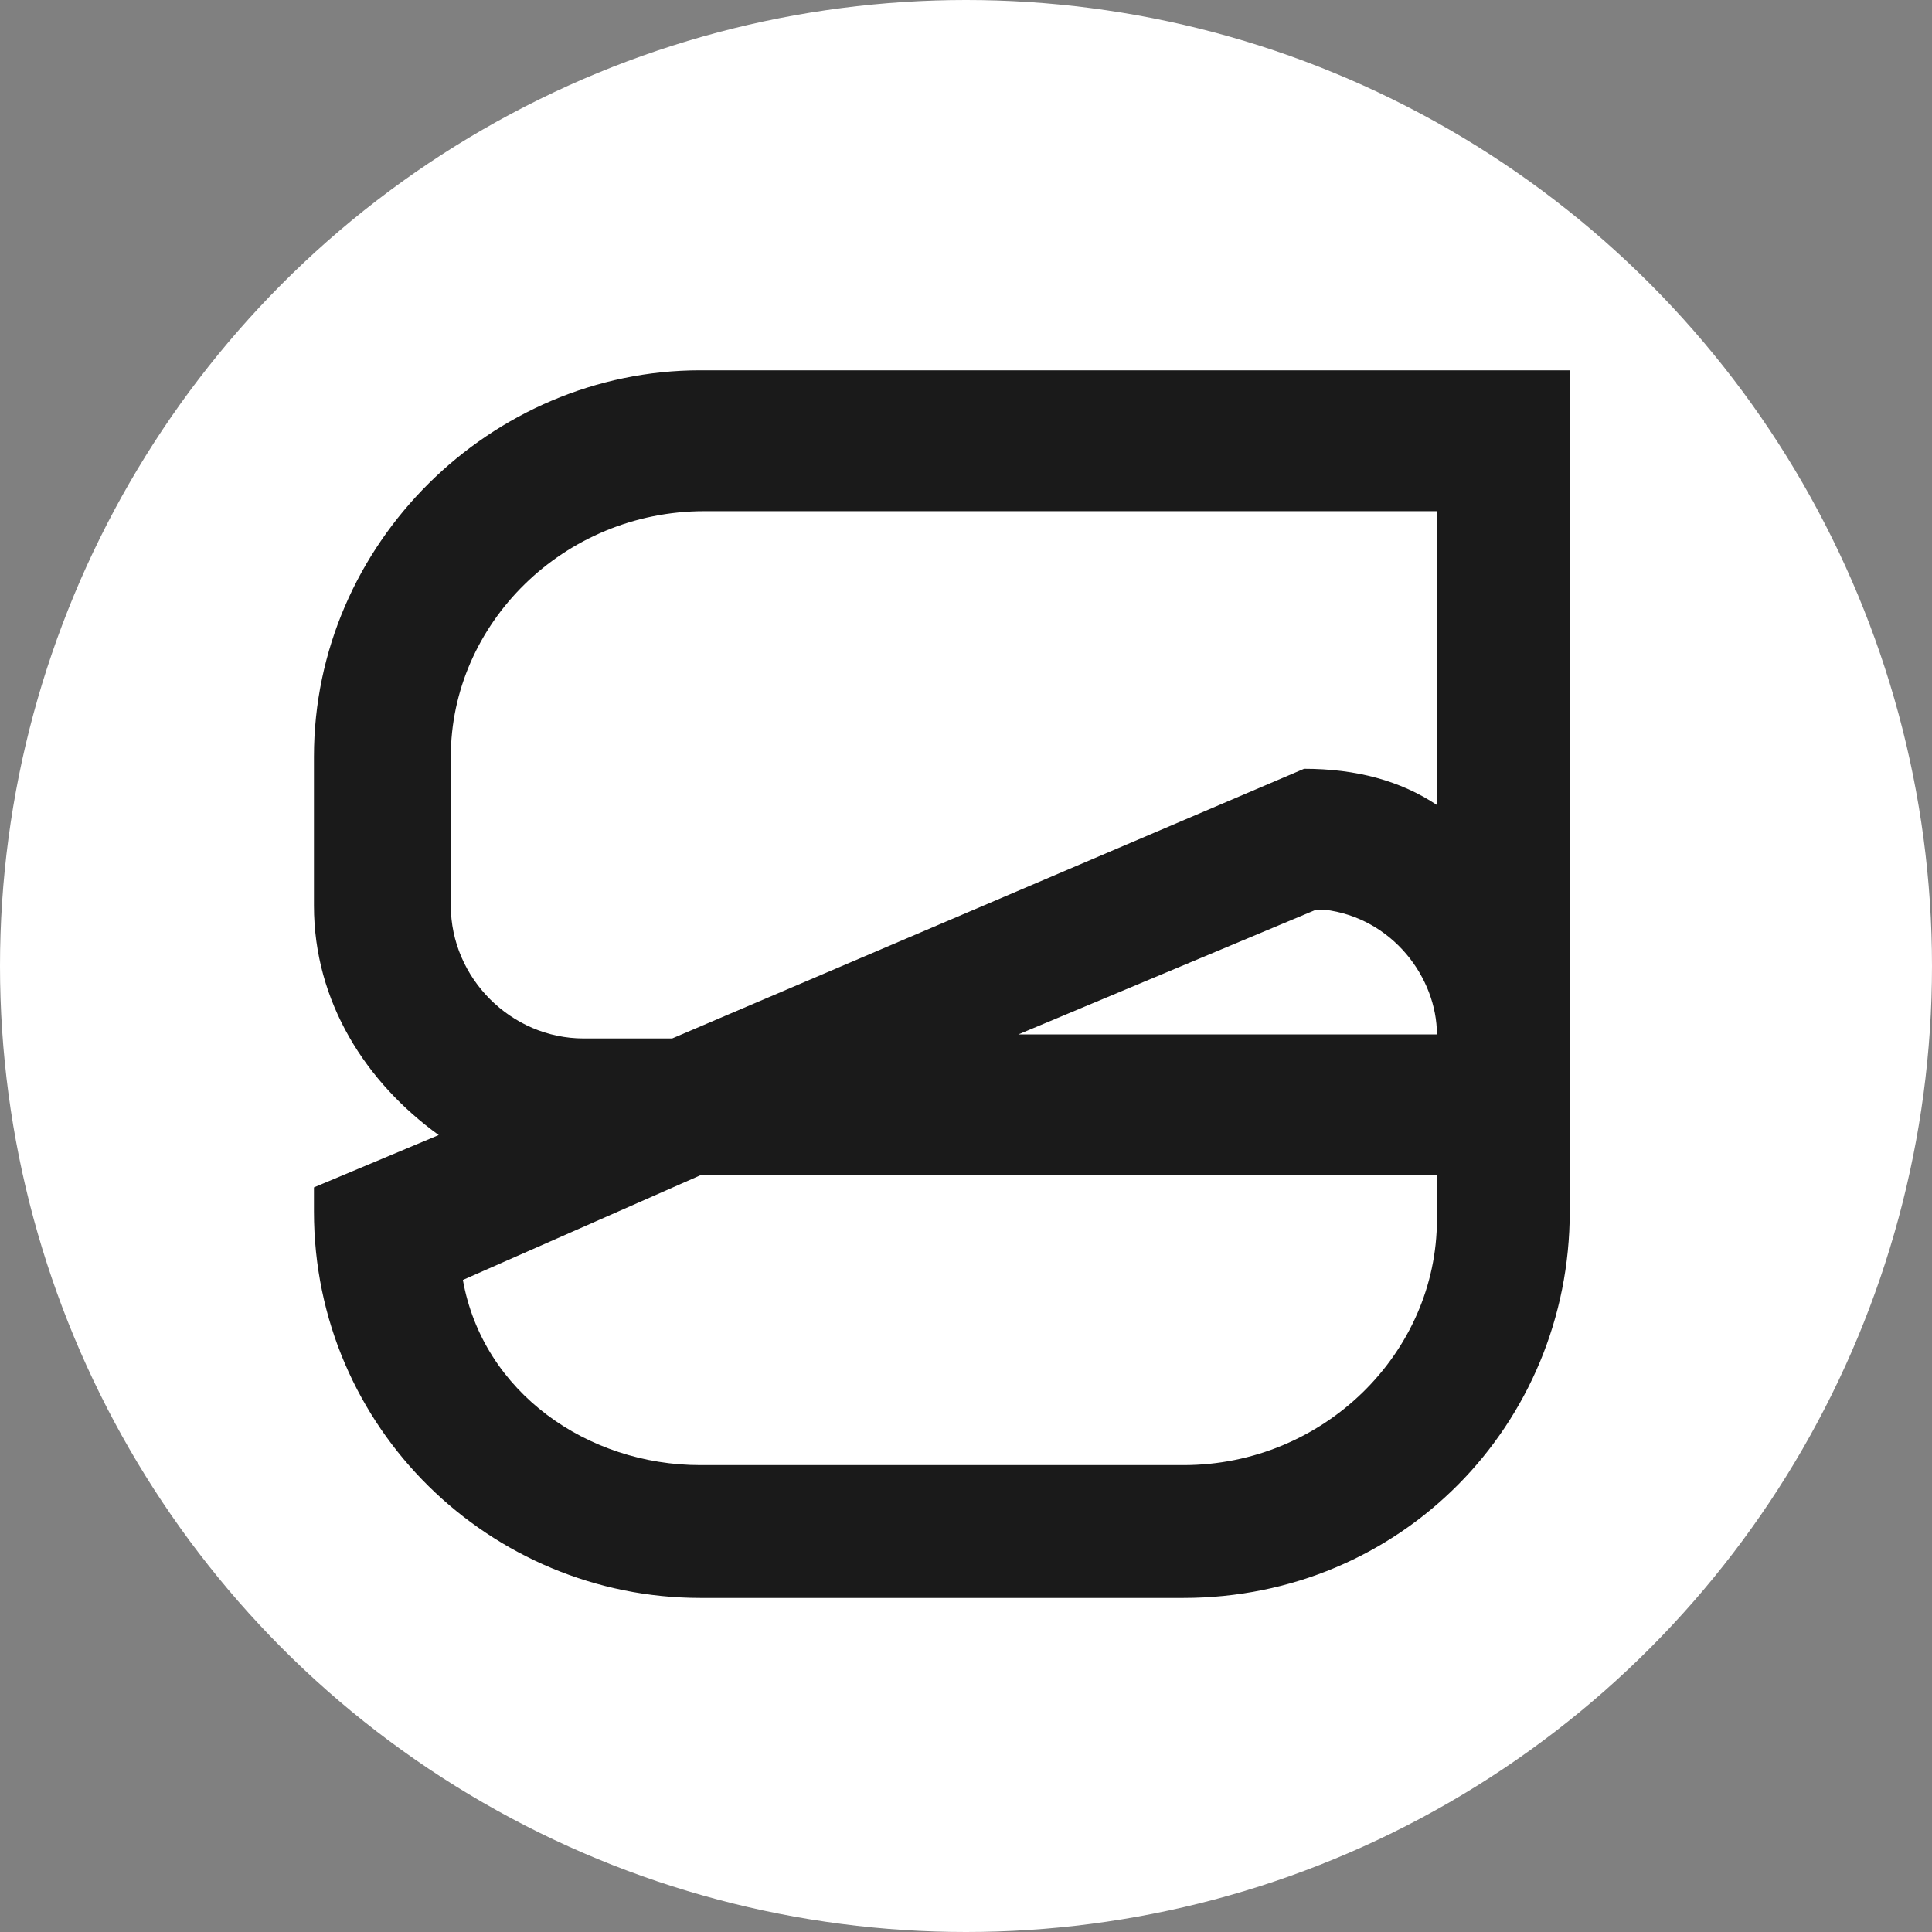
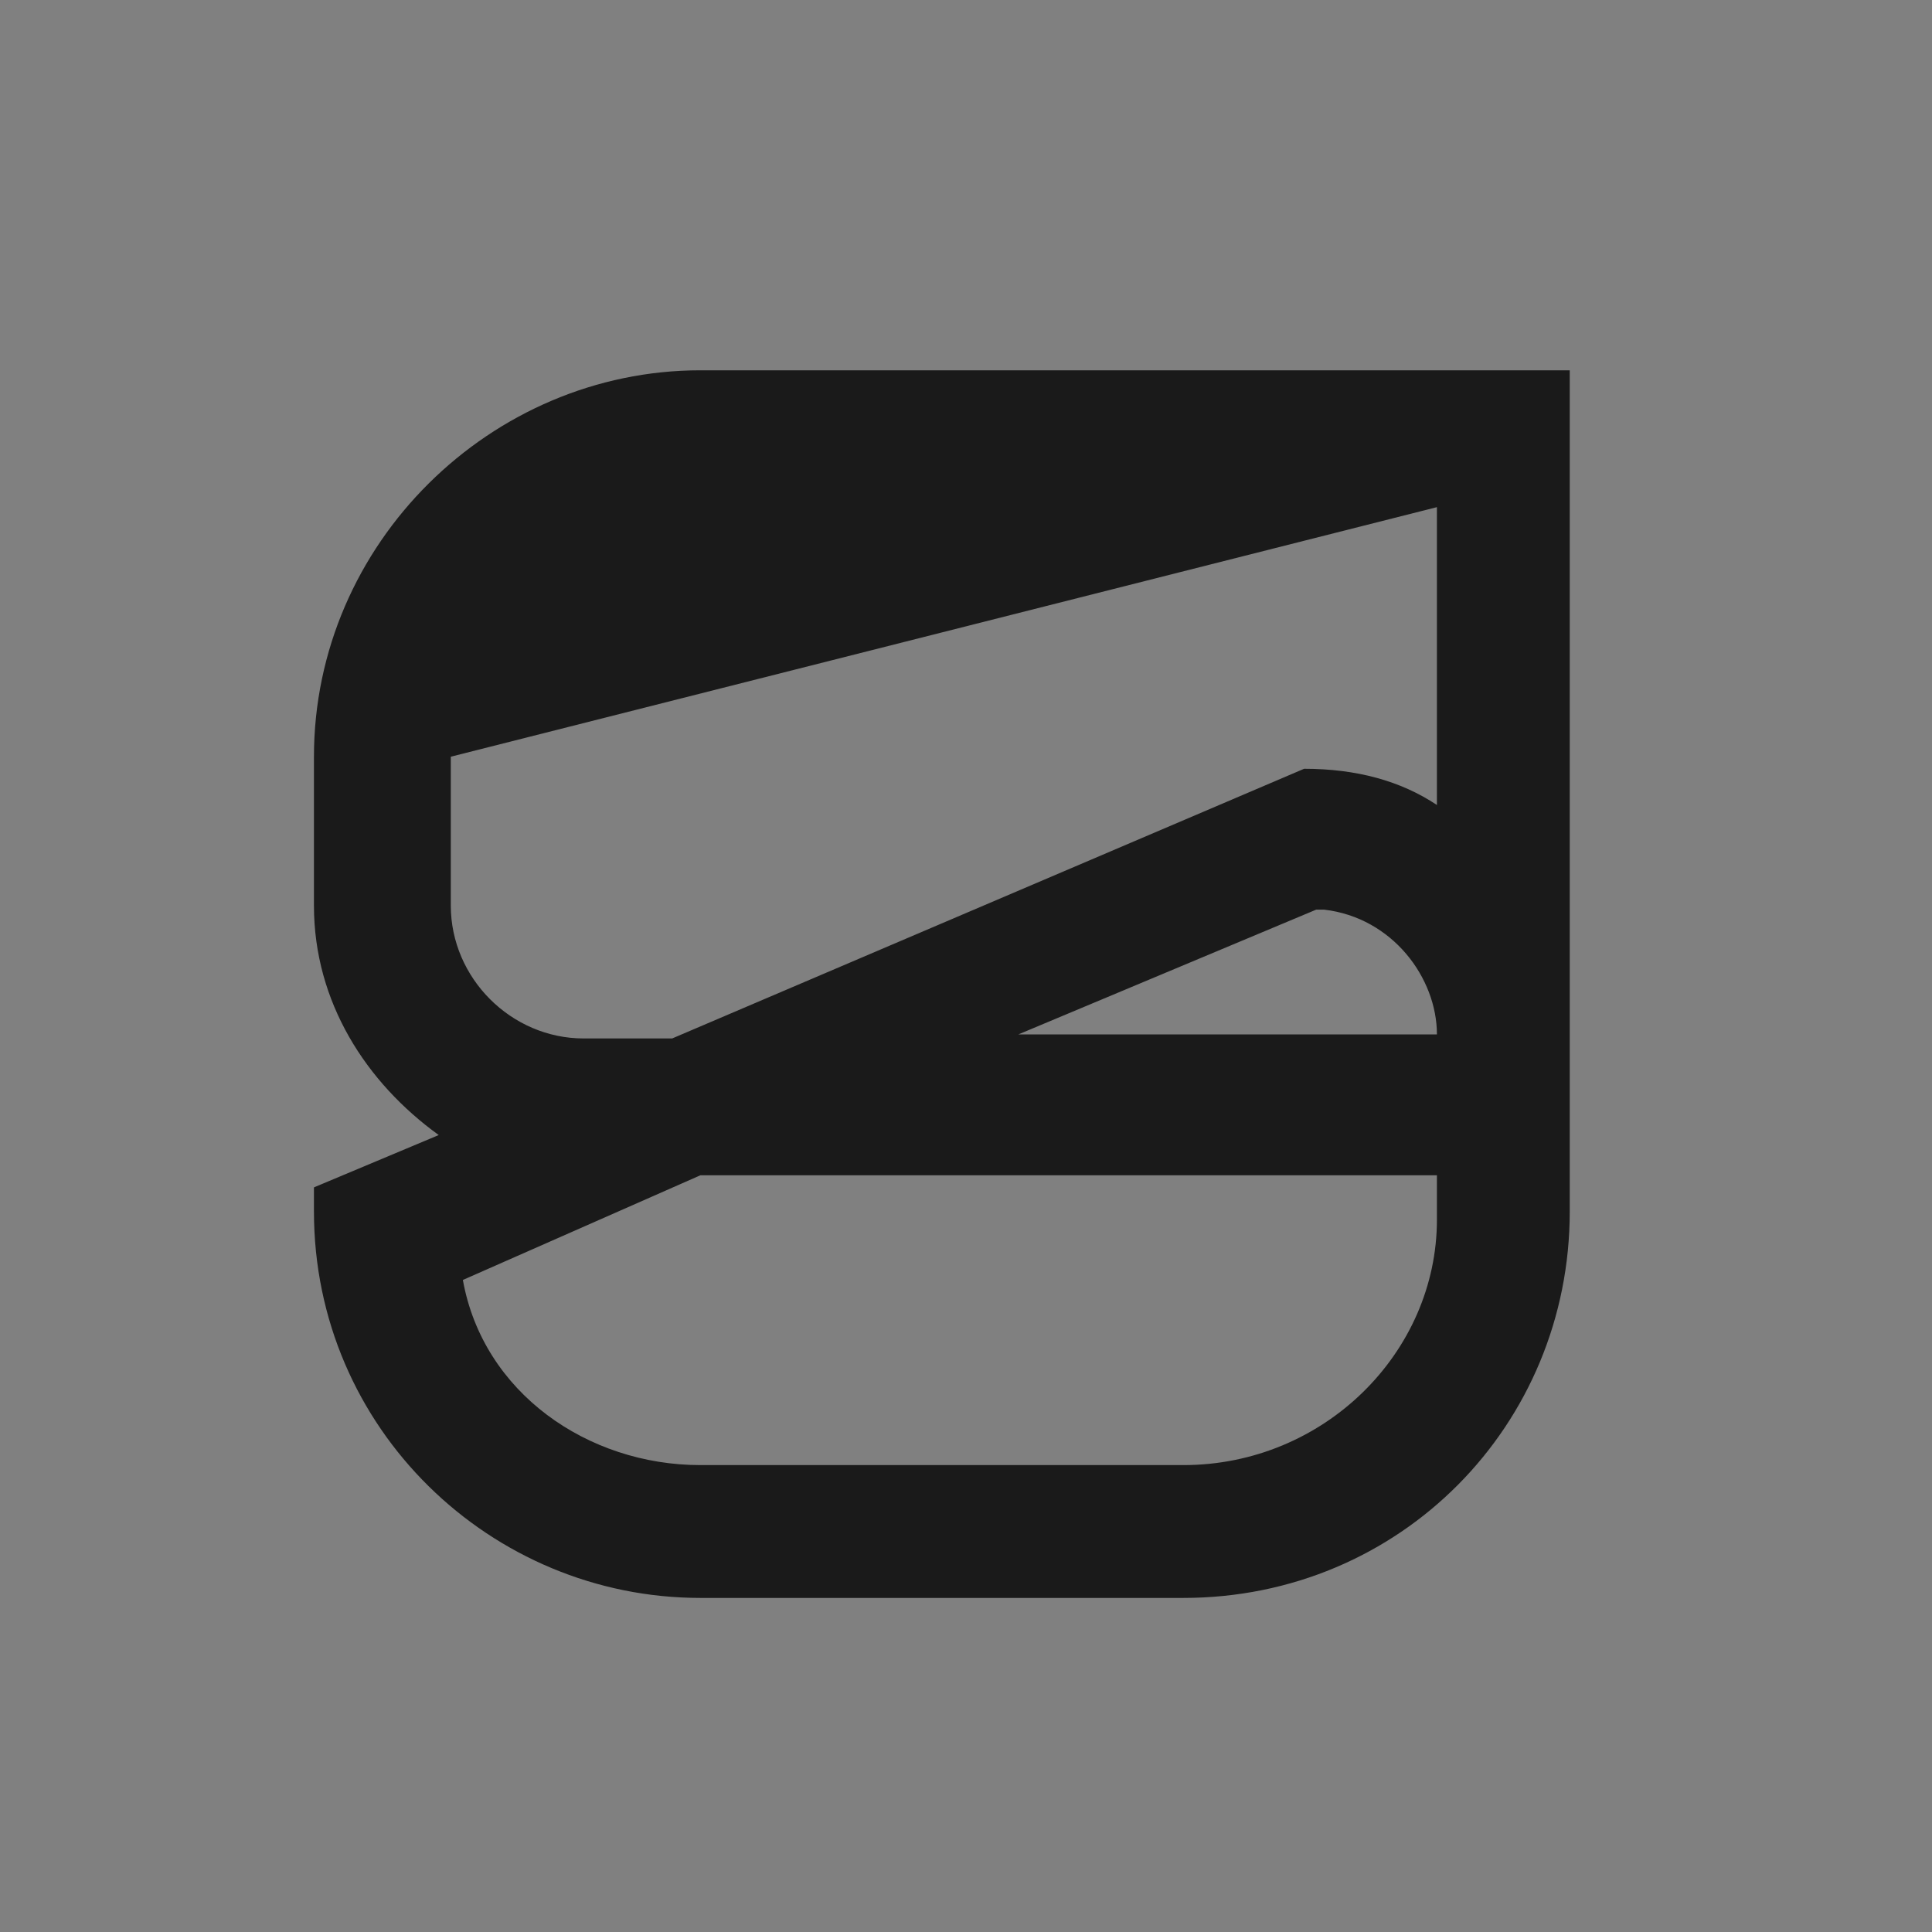
<svg xmlns="http://www.w3.org/2000/svg" version="1.1" viewBox="0 0 48 48">
  <rect x="0" y="0" width="48" height="48" fill="#808080" stroke="none" />
  <defs>
    <style>
      .cls-1 {
        fill: #fff;
      }

      .cls-2 {
        fill: #1a1a1a;
      }
    </style>
  </defs>
  <g>
    <g id="_レイヤー_1" data-name="レイヤー_1">
-       <circle class="cls-1" cx="24" cy="24" r="24" />
      <g id="_レイヤー_1-2" data-name="_レイヤー_1">
        <g id="_レイヤー_1-2">
-           <path class="cls-2" d="M17.4,9.2c-5.2,0-9.6,4.3-9.6,9.6v3.7c0,2.4,1.3,4.4,3.1,5.7l-3.1,1.3v.6c0,5.4,4.4,9.6,9.6,9.6h12c5.4,0,9.6-4.3,9.6-9.6V9.2h-21.6ZM35.7,12.6v7.4c-.9-.6-2-.9-3.3-.9l-15.7,6.7h-2.2c-1.8,0-3.3-1.5-3.3-3.3v-3.7c0-3.3,2.8-6.1,6.3-6.1,0,0,18.3,0,18.3,0ZM32.9,22.6c1.7.2,2.8,1.7,2.8,3.1h-10.4l7.4-3.1h.2ZM35.7,29.4v.9c0,3.3-2.8,6.1-6.3,6.1h-12c-2.8,0-5.4-1.8-5.9-4.6l5.9-2.6h18.3v.2Z" />
+           <path class="cls-2" d="M17.4,9.2c-5.2,0-9.6,4.3-9.6,9.6v3.7c0,2.4,1.3,4.4,3.1,5.7l-3.1,1.3v.6c0,5.4,4.4,9.6,9.6,9.6h12c5.4,0,9.6-4.3,9.6-9.6V9.2h-21.6ZM35.7,12.6v7.4c-.9-.6-2-.9-3.3-.9l-15.7,6.7h-2.2c-1.8,0-3.3-1.5-3.3-3.3v-3.7ZM32.9,22.6c1.7.2,2.8,1.7,2.8,3.1h-10.4l7.4-3.1h.2ZM35.7,29.4v.9c0,3.3-2.8,6.1-6.3,6.1h-12c-2.8,0-5.4-1.8-5.9-4.6l5.9-2.6h18.3v.2Z" />
        </g>
      </g>
    </g>
  </g>
</svg>